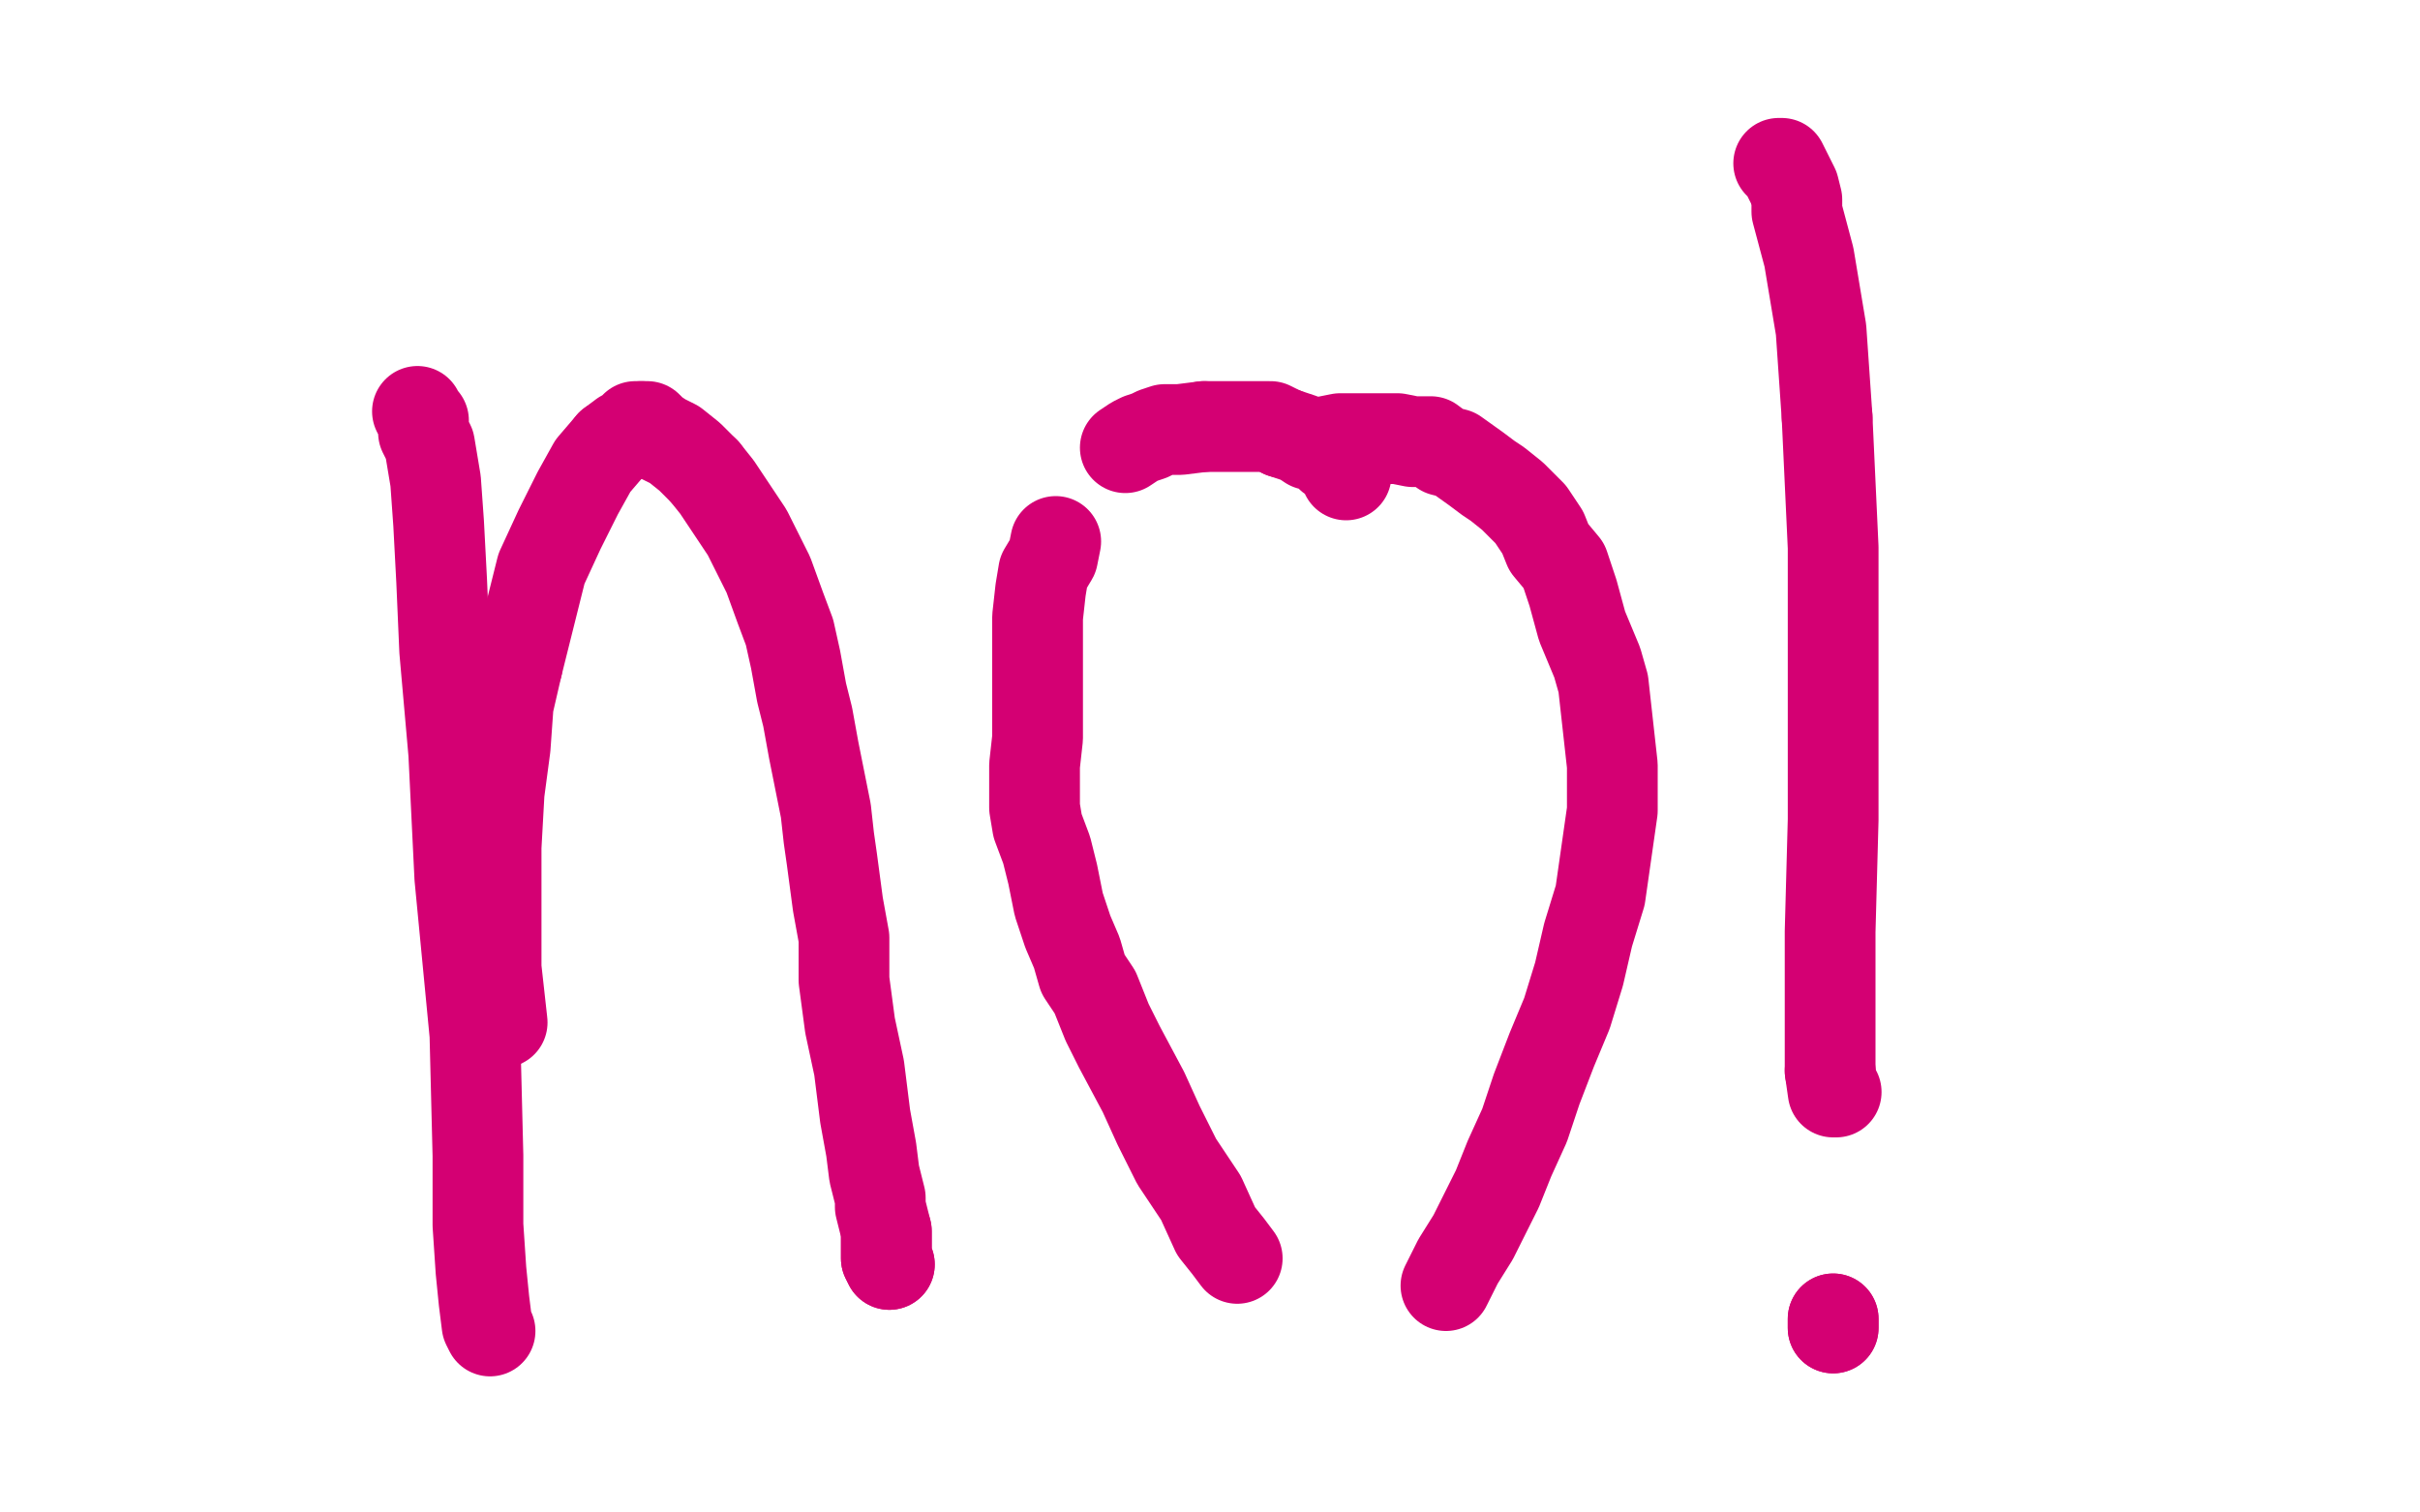
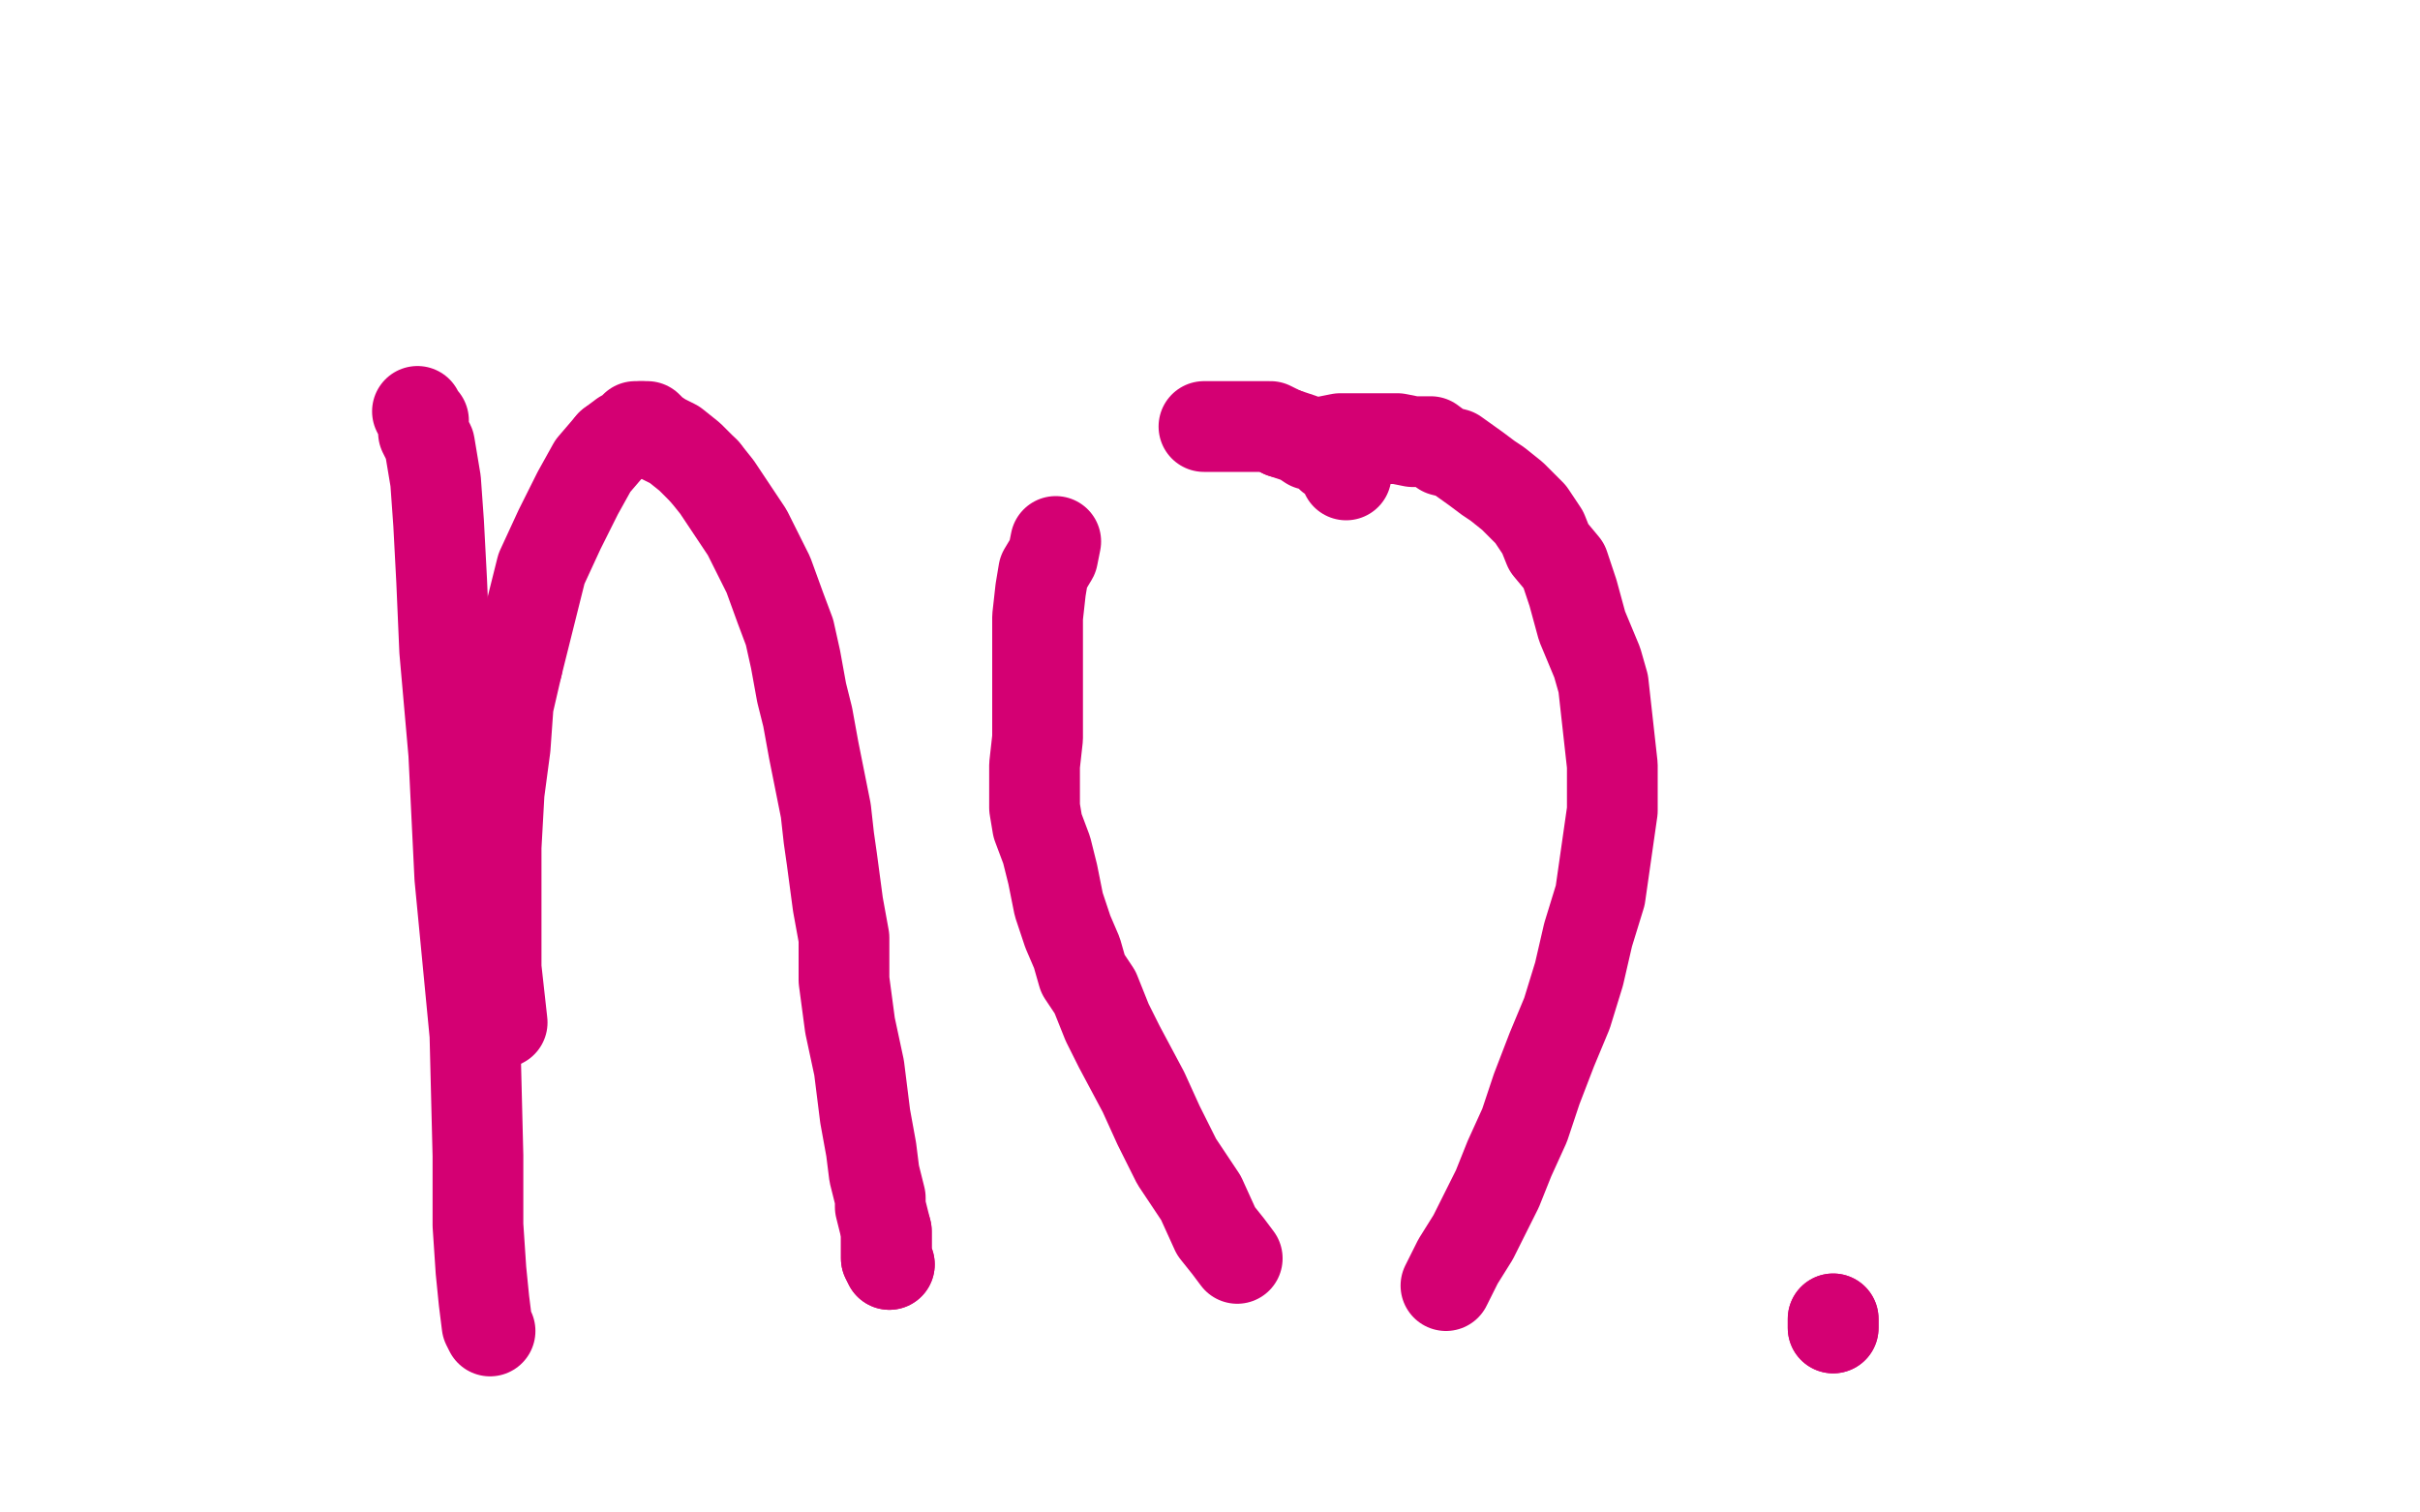
<svg xmlns="http://www.w3.org/2000/svg" width="800" height="500" version="1.1" style="stroke-antialiasing: false">
  <desc>This SVG has been created on https://colorillo.com/</desc>
  <rect x="0" y="0" width="800" height="500" style="fill: rgb(255,255,255); stroke-width:0" />
  <polyline points="138,136 139,138 139,138 140,139 140,139 140,143 140,143 142,147 142,147 144,159 144,159 145,173 145,173 146,192 146,192 147,215 147,215 150,249 152,290 157,342 158,382 158,405 159,420 160,430 161,438 162,440" style="fill: none; stroke: #d40073; stroke-width: 30; stroke-linejoin: round; stroke-linecap: round; stroke-antialiasing: false; stroke-antialias: 0; opacity: 1.0" />
  <polyline points="166,338 164,320 164,300 164,280 165,262 167,247 168,233 171,220" style="fill: none; stroke: #d40073; stroke-width: 30; stroke-linejoin: round; stroke-linecap: round; stroke-antialiasing: false; stroke-antialias: 0; opacity: 1.0" />
  <polyline points="212,141 213,141 214,141 215,142 216,143 219,145 223,147 228,151 233,156" style="fill: none; stroke: #d40073; stroke-width: 30; stroke-linejoin: round; stroke-linecap: round; stroke-antialiasing: false; stroke-antialias: 0; opacity: 1.0" />
  <polyline points="202,147 206,144 209,143 210,141 211,141 212,141" style="fill: none; stroke: #d40073; stroke-width: 30; stroke-linejoin: round; stroke-linecap: round; stroke-antialiasing: false; stroke-antialias: 0; opacity: 1.0" />
  <polyline points="171,220 174,208 179,188 185,175 191,163 196,154 202,147" style="fill: none; stroke: #d40073; stroke-width: 30; stroke-linejoin: round; stroke-linecap: round; stroke-antialiasing: false; stroke-antialias: 0; opacity: 1.0" />
  <polyline points="233,156 237,161 241,167 247,176 251,184 254,190 258,201 261,209 263,218 265,229 267,237 269,248 271,258 273,268 274,277 275,284 277,299 279,310 279,324 281,339 284,353 286,369 288,380 289,388 290,392 291,396 291,399 292,403 293,407 293,412 293,416 294,418" style="fill: none; stroke: #d40073; stroke-width: 30; stroke-linejoin: round; stroke-linecap: round; stroke-antialiasing: false; stroke-antialias: 0; opacity: 1.0" />
  <polyline points="293,407 293,412 293,416 294,418" style="fill: none; stroke: #d40073; stroke-width: 30; stroke-linejoin: round; stroke-linecap: round; stroke-antialiasing: false; stroke-antialias: 0; opacity: 1.0" />
  <polyline points="445,157 445,156 445,156 445,155 445,155 444,153 444,153 443,153 443,153 440,151 440,151 439,150 439,150 437,148 437,148 433,147 433,147 430,145 430,145 424,143 424,143" style="fill: none; stroke: #d40073; stroke-width: 30; stroke-linejoin: round; stroke-linecap: round; stroke-antialiasing: false; stroke-antialias: 0; opacity: 1.0" />
-   <polyline points="398,141 390,142 385,142 382,143 380,144 377,145 375,146 372,148" style="fill: none; stroke: #d40073; stroke-width: 30; stroke-linejoin: round; stroke-linecap: round; stroke-antialiasing: false; stroke-antialias: 0; opacity: 1.0" />
  <polyline points="424,143 420,141 415,141 410,141 407,141 402,141 398,141" style="fill: none; stroke: #d40073; stroke-width: 30; stroke-linejoin: round; stroke-linecap: round; stroke-antialiasing: false; stroke-antialias: 0; opacity: 1.0" />
  <polyline points="349,179 348,184 345,189 344,195 343,204 343,217 343,233 343,244 342,253 342,262 342,267 343,273 346,281 348,289 350,299 353,308 356,315 358,322 362,328 366,338 370,346 378,361 383,372 389,384 397,396 402,407 406,412 409,416" style="fill: none; stroke: #d40073; stroke-width: 30; stroke-linejoin: round; stroke-linecap: round; stroke-antialiasing: false; stroke-antialias: 0; opacity: 1.0" />
  <polyline points="478,425 482,417 487,409 495,393 499,383 504,372 508,360 513,347 518,335 522,322 525,309 529,296 531,282 533,268 533,253 530,226 528,219 523,207 520,196 517,187 512,181 510,176 506,170 500,164 495,160 492,158 488,155 481,150 477,149 473,146 467,146 462,145 457,145 451,145 446,145 443,145 438,146 436,147" style="fill: none; stroke: #d40073; stroke-width: 30; stroke-linejoin: round; stroke-linecap: round; stroke-antialiasing: false; stroke-antialias: 0; opacity: 1.0" />
-   <polyline points="588,54 589,54 589,54 590,56 590,56 591,58 591,58 593,62 593,62 594,66 594,66 594,70 594,70 598,85 598,85 602,109 602,109 604,138 604,138" style="fill: none; stroke: #d40073; stroke-width: 30; stroke-linejoin: round; stroke-linecap: round; stroke-antialiasing: false; stroke-antialias: 0; opacity: 1.0" />
-   <polyline points="605,354 606,361 607,361" style="fill: none; stroke: #d40073; stroke-width: 30; stroke-linejoin: round; stroke-linecap: round; stroke-antialiasing: false; stroke-antialias: 0; opacity: 1.0" />
-   <polyline points="604,138 606,181 606,226 606,271 605,308 605,337 605,354" style="fill: none; stroke: #d40073; stroke-width: 30; stroke-linejoin: round; stroke-linecap: round; stroke-antialiasing: false; stroke-antialias: 0; opacity: 1.0" />
  <polyline points="606,439 606,437 606,437 606,436 606,436" style="fill: none; stroke: #d40073; stroke-width: 30; stroke-linejoin: round; stroke-linecap: round; stroke-antialiasing: false; stroke-antialias: 0; opacity: 1.0" />
  <polyline points="606,439 606,437 606,437 606,436 606,436" style="fill: none; stroke: #d40073; stroke-width: 30; stroke-linejoin: round; stroke-linecap: round; stroke-antialiasing: false; stroke-antialias: 0; opacity: 1.0" />
</svg>